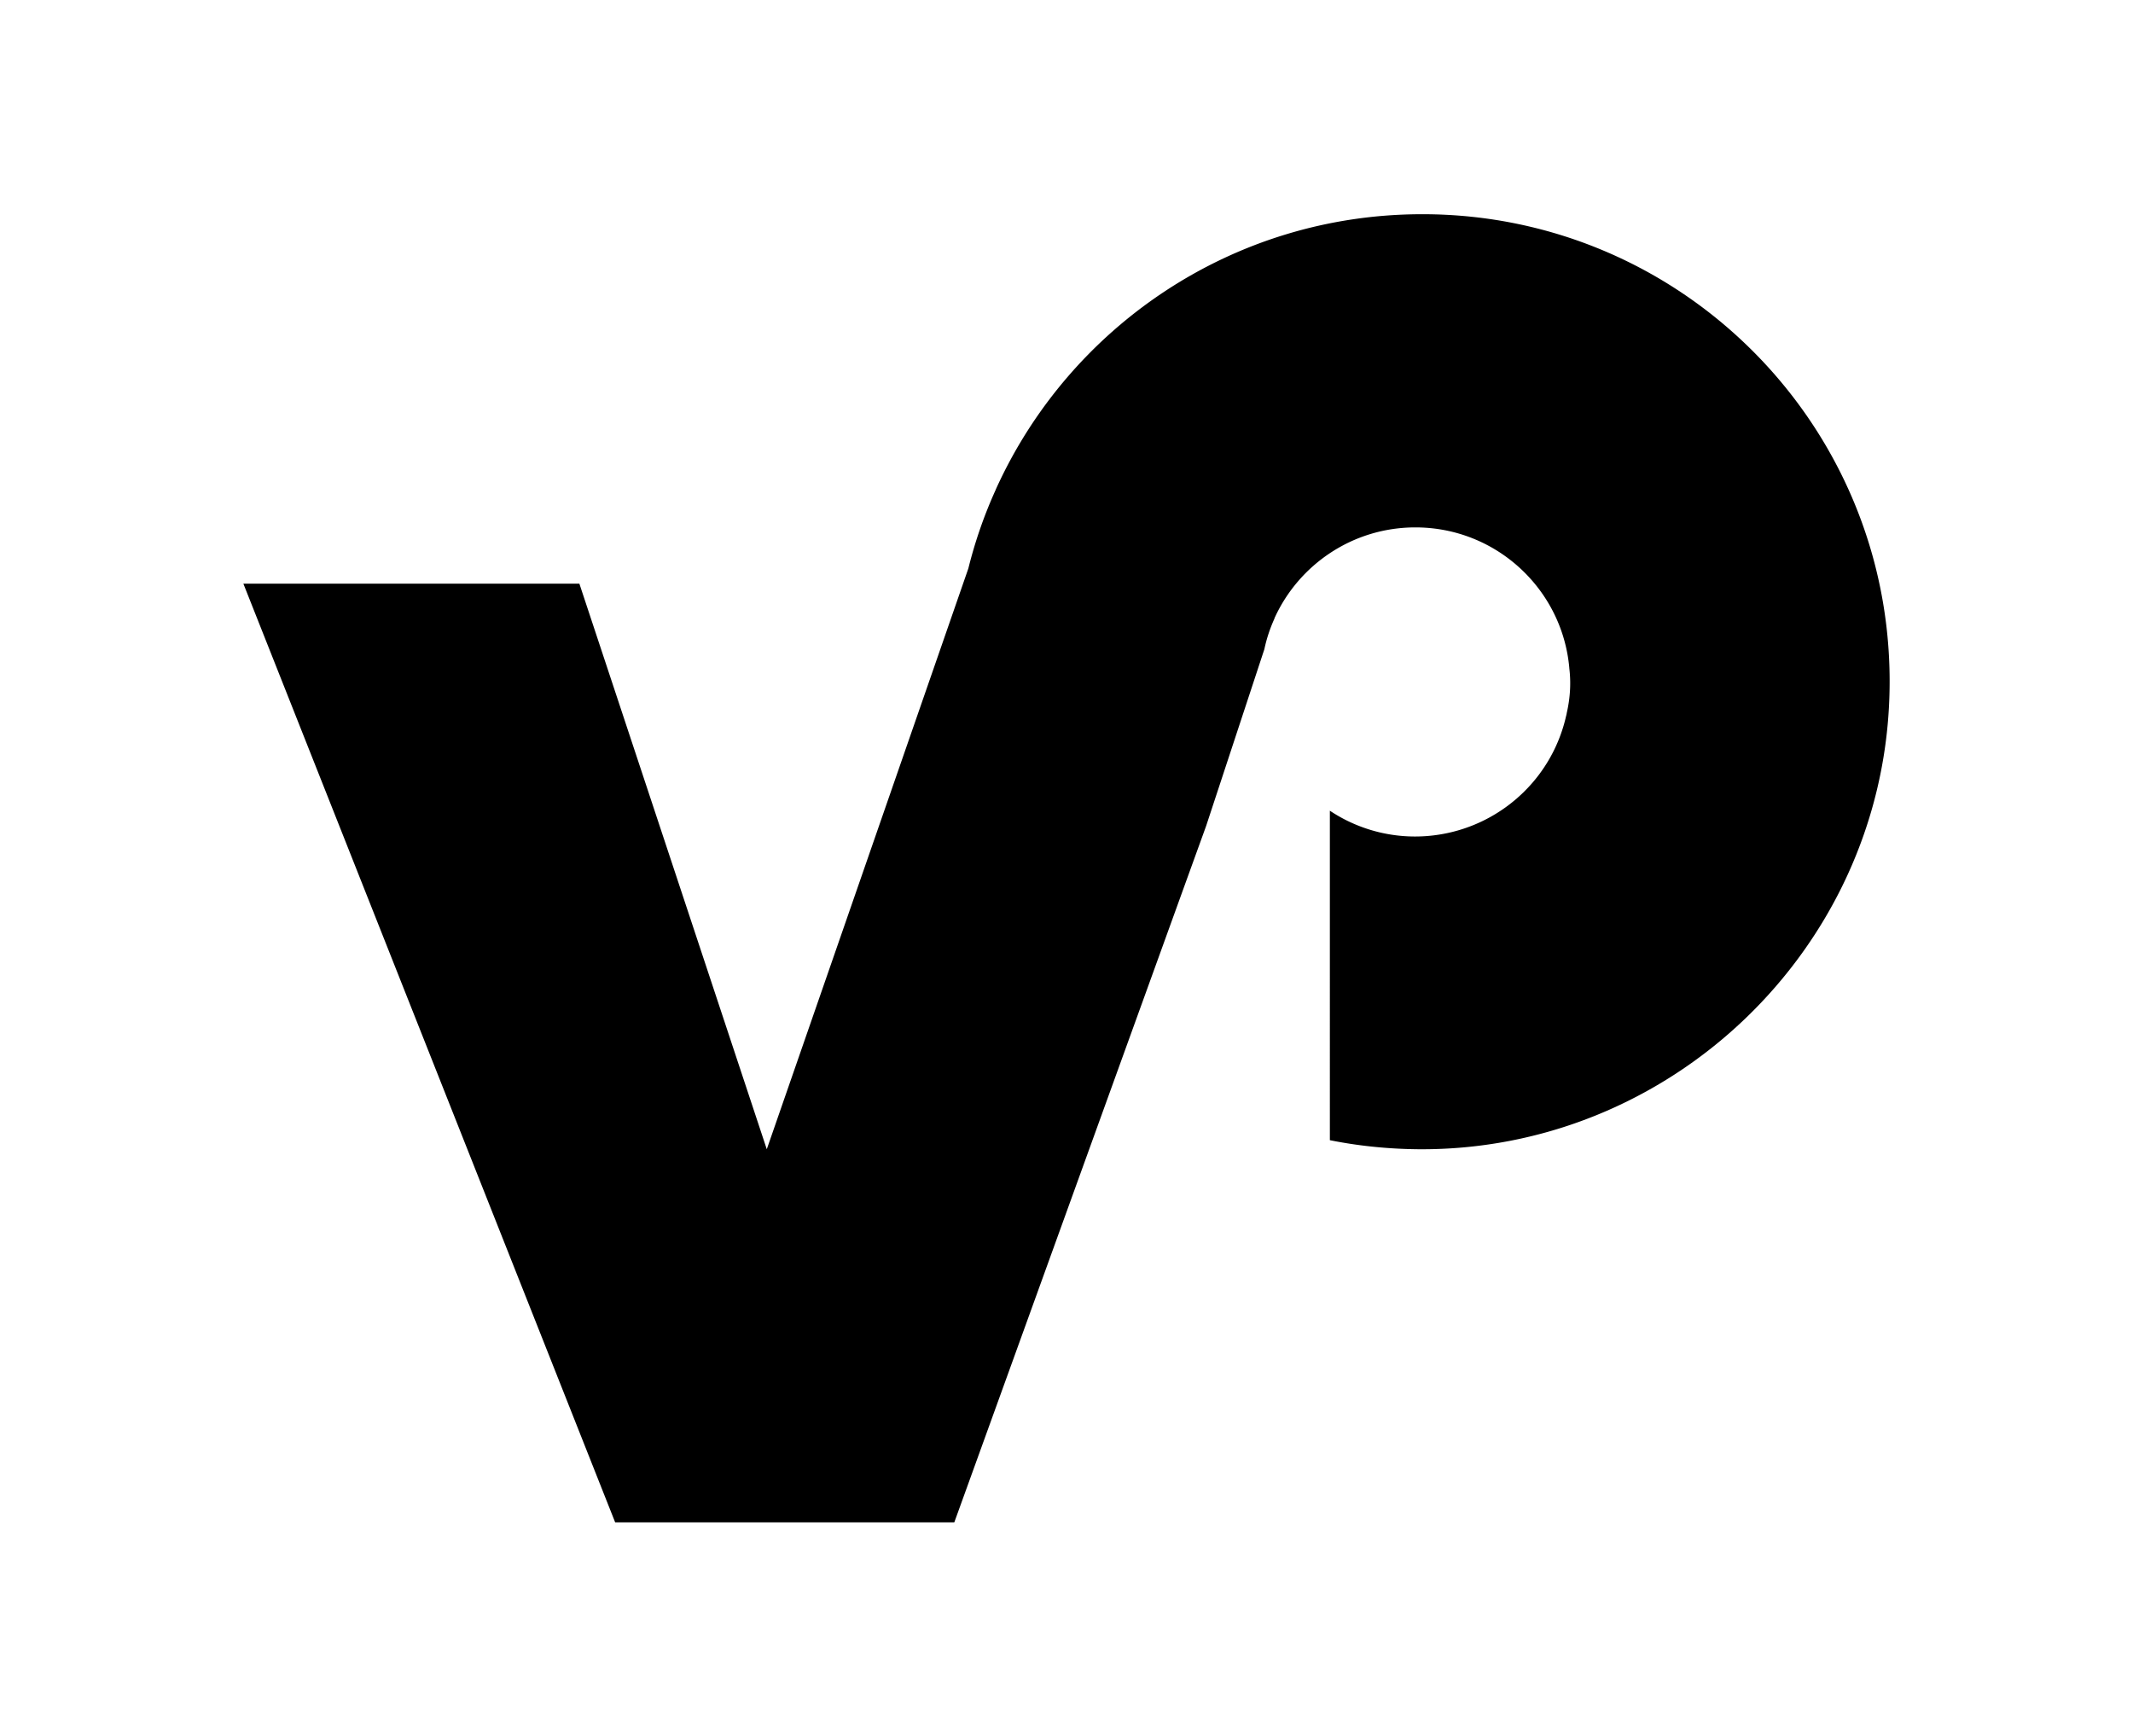
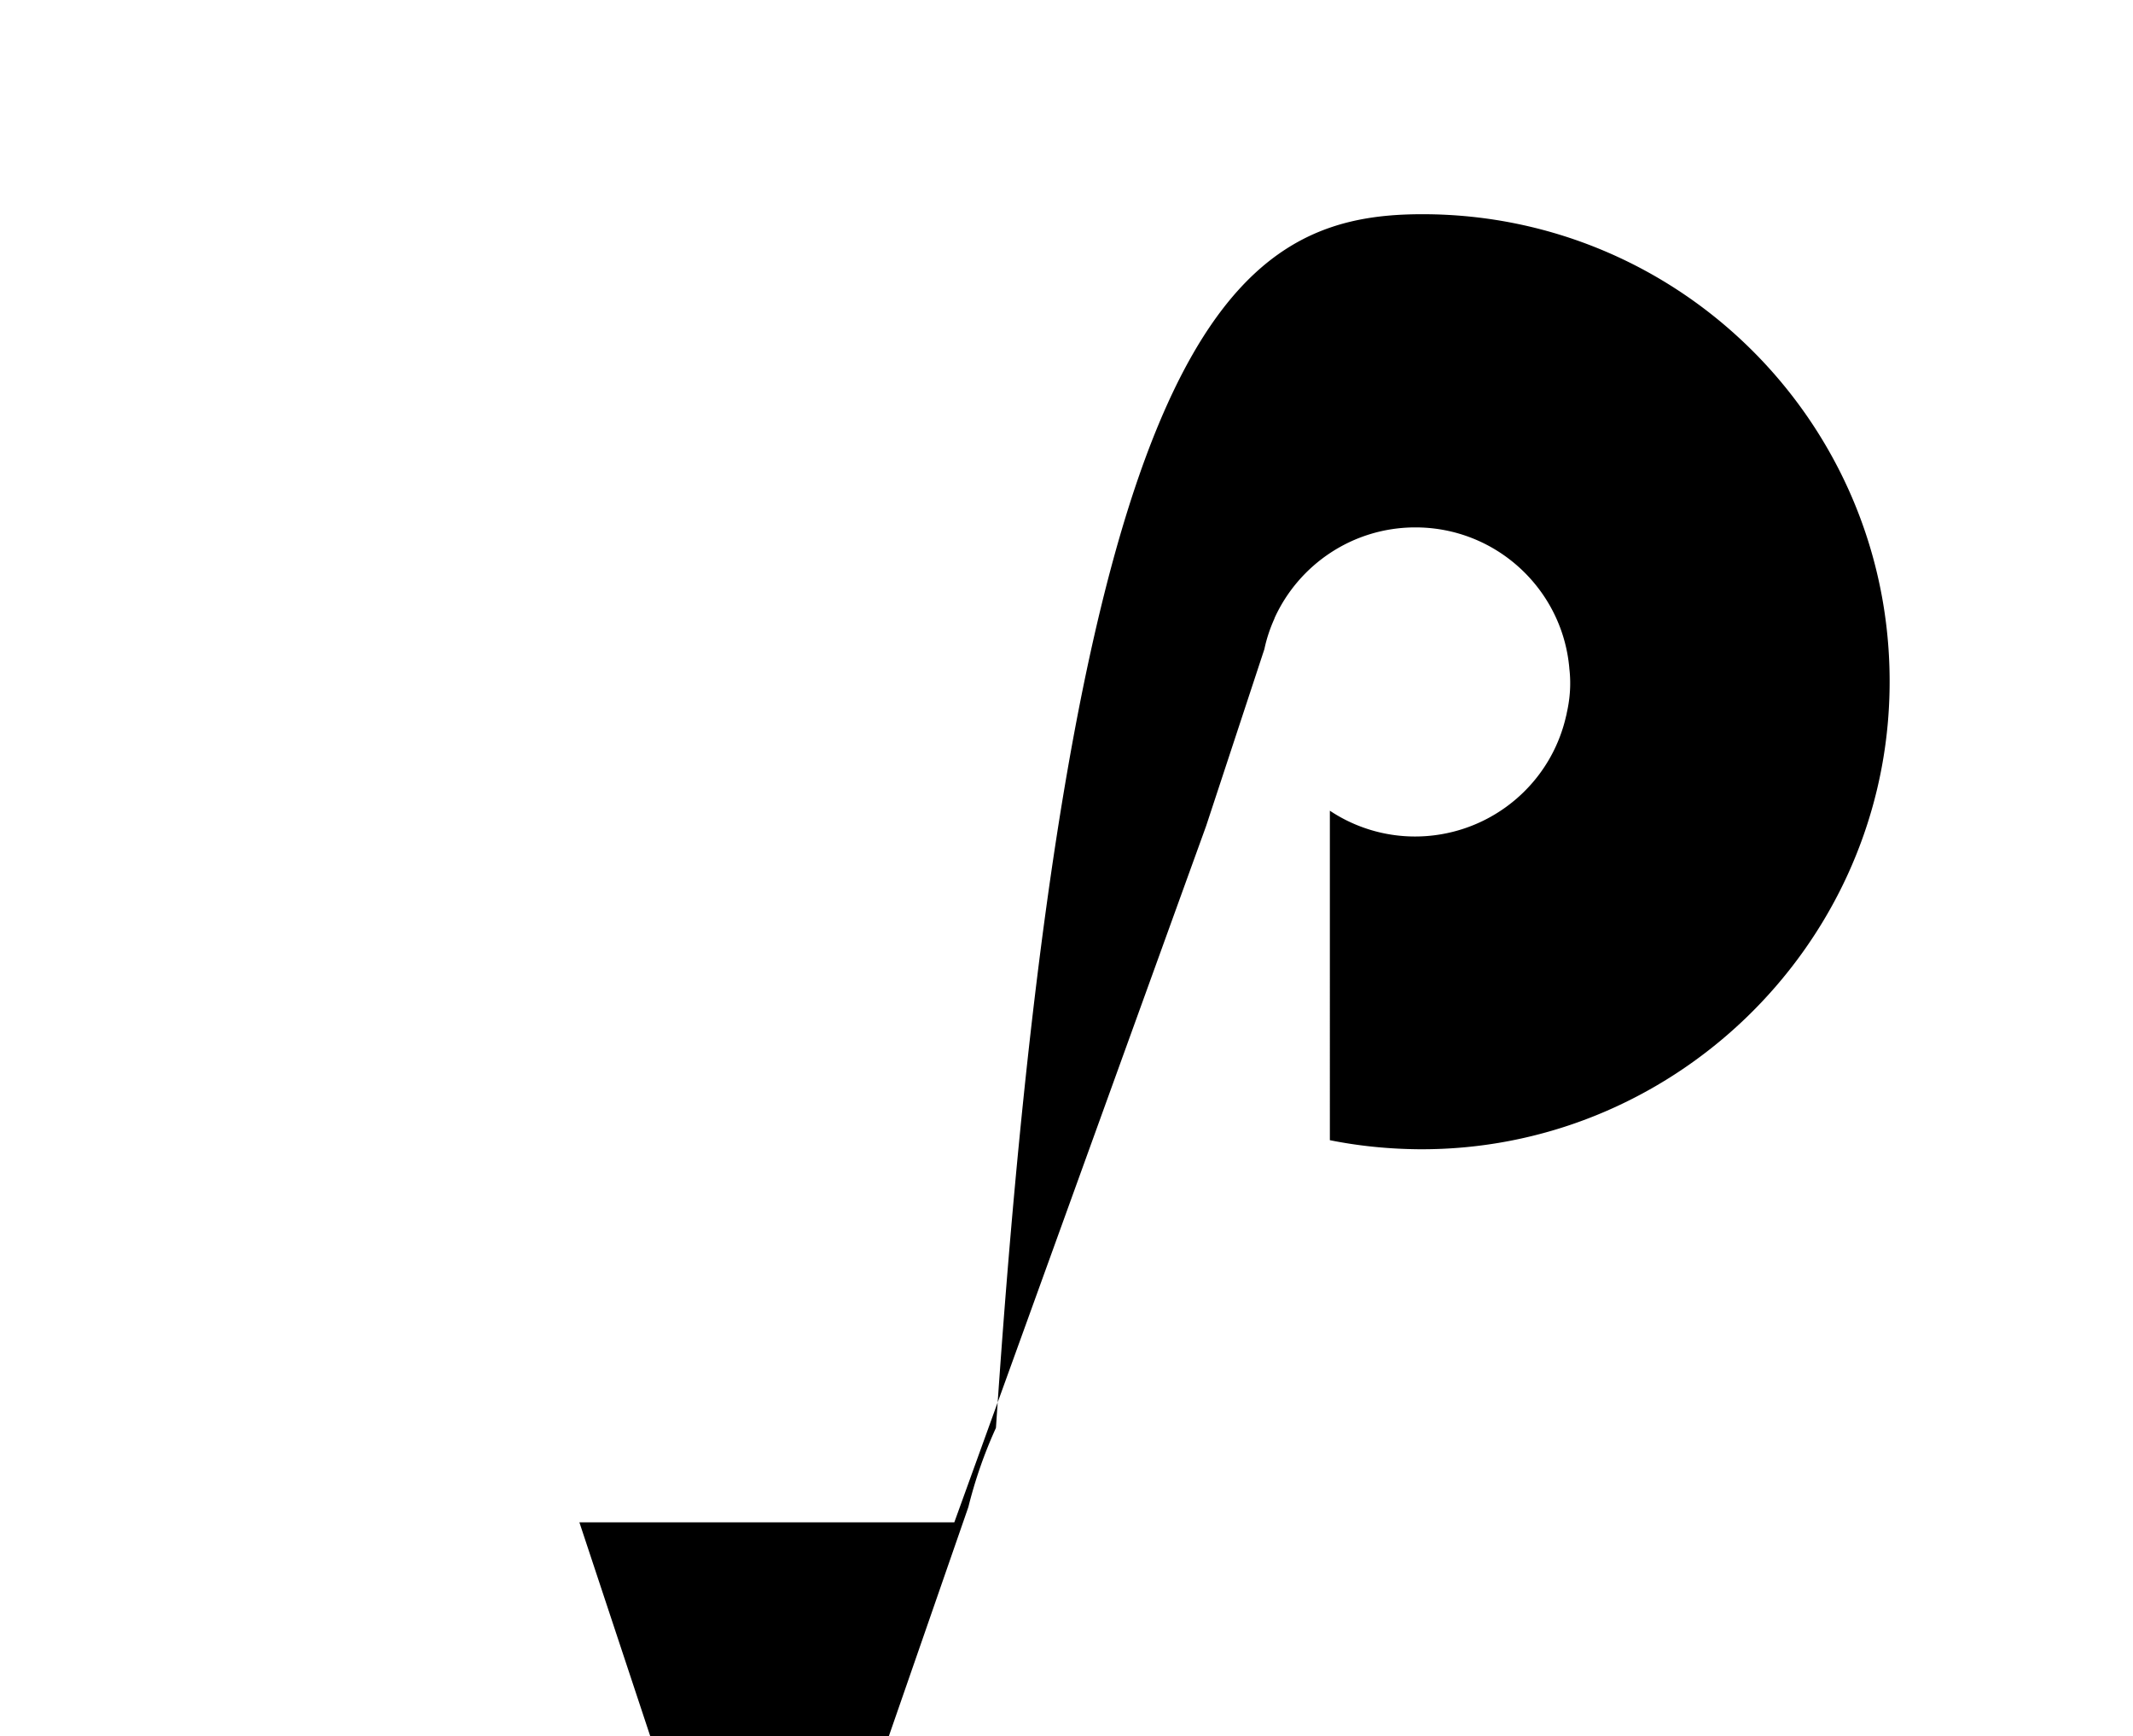
<svg xmlns="http://www.w3.org/2000/svg" data-bbox="16.13 14.2 109.11 86.71" viewBox="0 0 141.37 115.09" data-type="shape">
  <g>
-     <path d="M125.22 46.3c-.59 16.68-14.54 30.02-31.24 29.88-2-.02-3.95-.22-5.84-.6V53.74a10.18 10.18 0 0 0 7.33 1.57c2.11-.35 4.01-1.34 5.48-2.77a10.2 10.2 0 0 0 2.85-5.09c.02-.06.03-.12.04-.18 0-.02.01-.03.01-.05.17-.76.3-1.77.16-2.92v-.02c-.46-5.22-4.85-9.32-10.2-9.32-4.15 0-7.73 2.47-9.34 6.02V41c-.29.64-.52 1.32-.67 2.03l-3.86 11.72c-1.77 4.89-3.54 9.79-5.31 14.68l-11.38 31.48H40.77L16.13 38.69H38.4l12.42 37.49 13.36-38.5c.45-1.81 1.06-3.56 1.82-5.23 0-.01 0-.02.01-.03C70.88 21.67 81.7 14.2 94.26 14.2c17.48-.01 31.59 14.48 30.96 32.1" />
+     <path d="M125.22 46.3c-.59 16.68-14.54 30.02-31.24 29.88-2-.02-3.95-.22-5.84-.6V53.74a10.18 10.18 0 0 0 7.33 1.57c2.11-.35 4.01-1.34 5.48-2.77a10.2 10.2 0 0 0 2.85-5.09c.02-.06.03-.12.04-.18 0-.02.01-.03.01-.05.17-.76.3-1.77.16-2.92v-.02c-.46-5.22-4.85-9.32-10.2-9.32-4.15 0-7.73 2.47-9.34 6.02V41c-.29.64-.52 1.32-.67 2.03l-3.86 11.72c-1.77 4.89-3.54 9.79-5.31 14.68l-11.38 31.48H40.77H38.4l12.42 37.49 13.36-38.5c.45-1.81 1.06-3.56 1.82-5.23 0-.01 0-.02.01-.03C70.88 21.67 81.7 14.2 94.26 14.2c17.48-.01 31.59 14.48 30.96 32.1" />
  </g>
</svg>